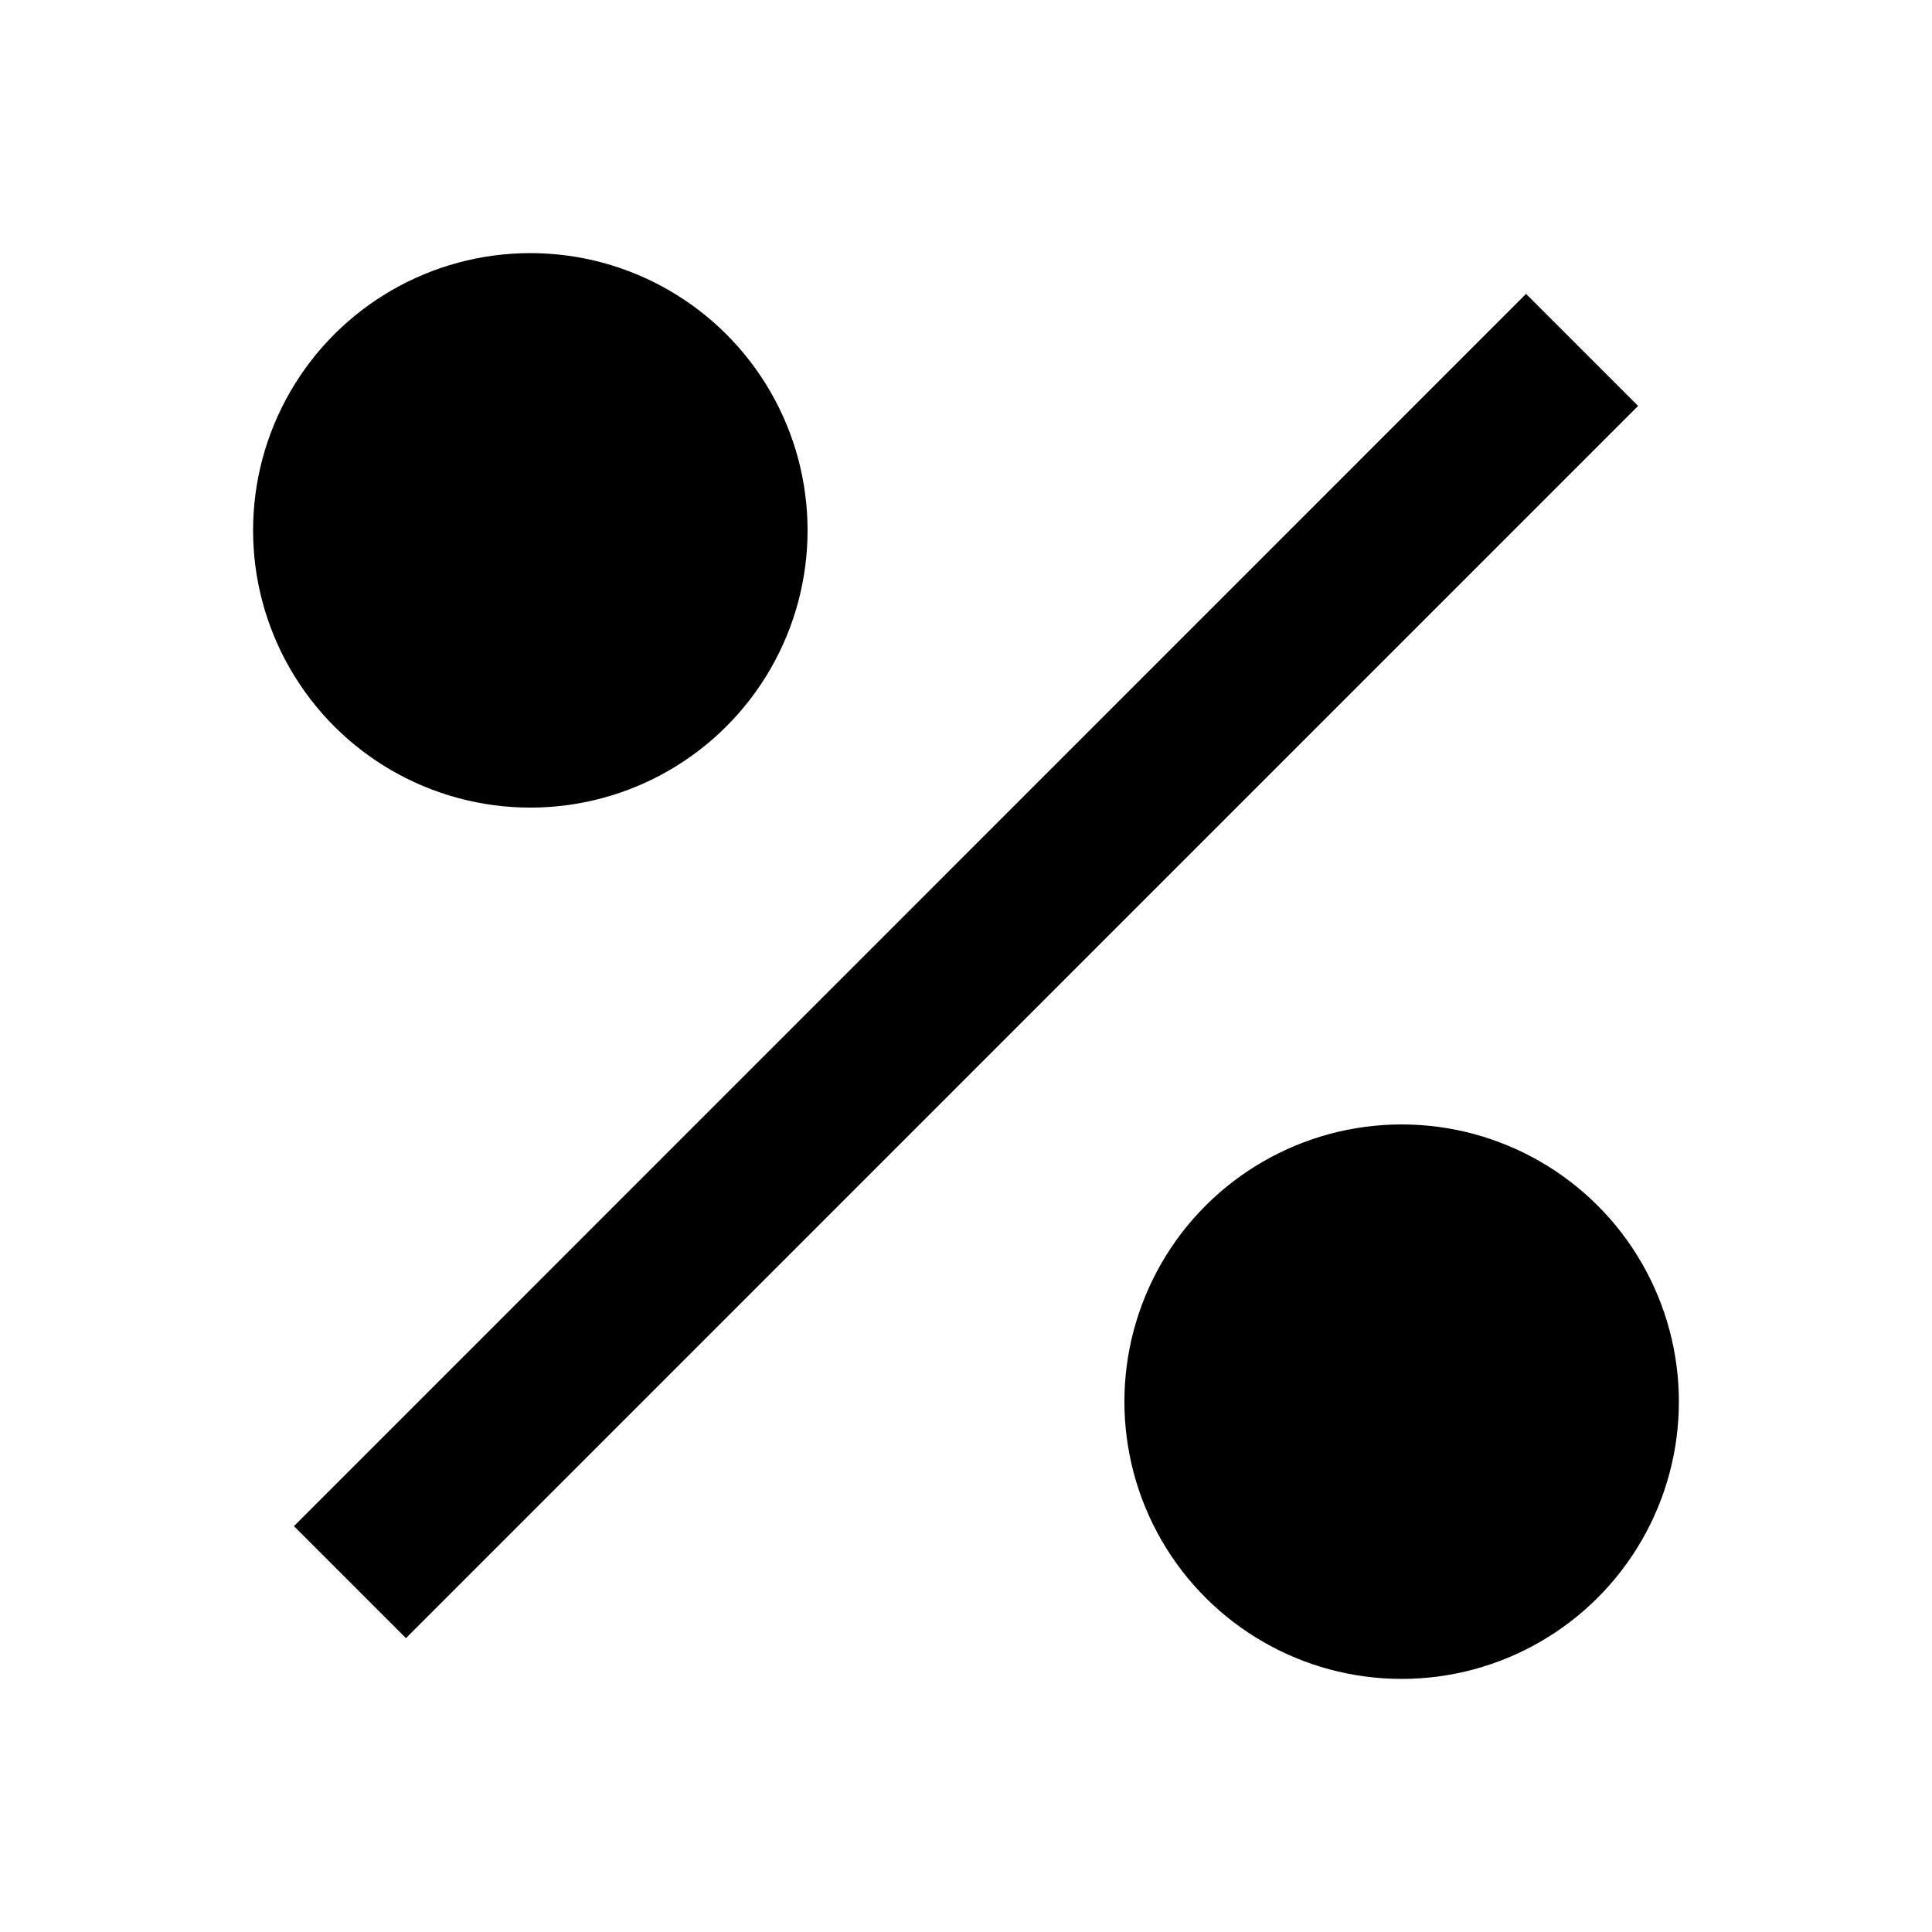
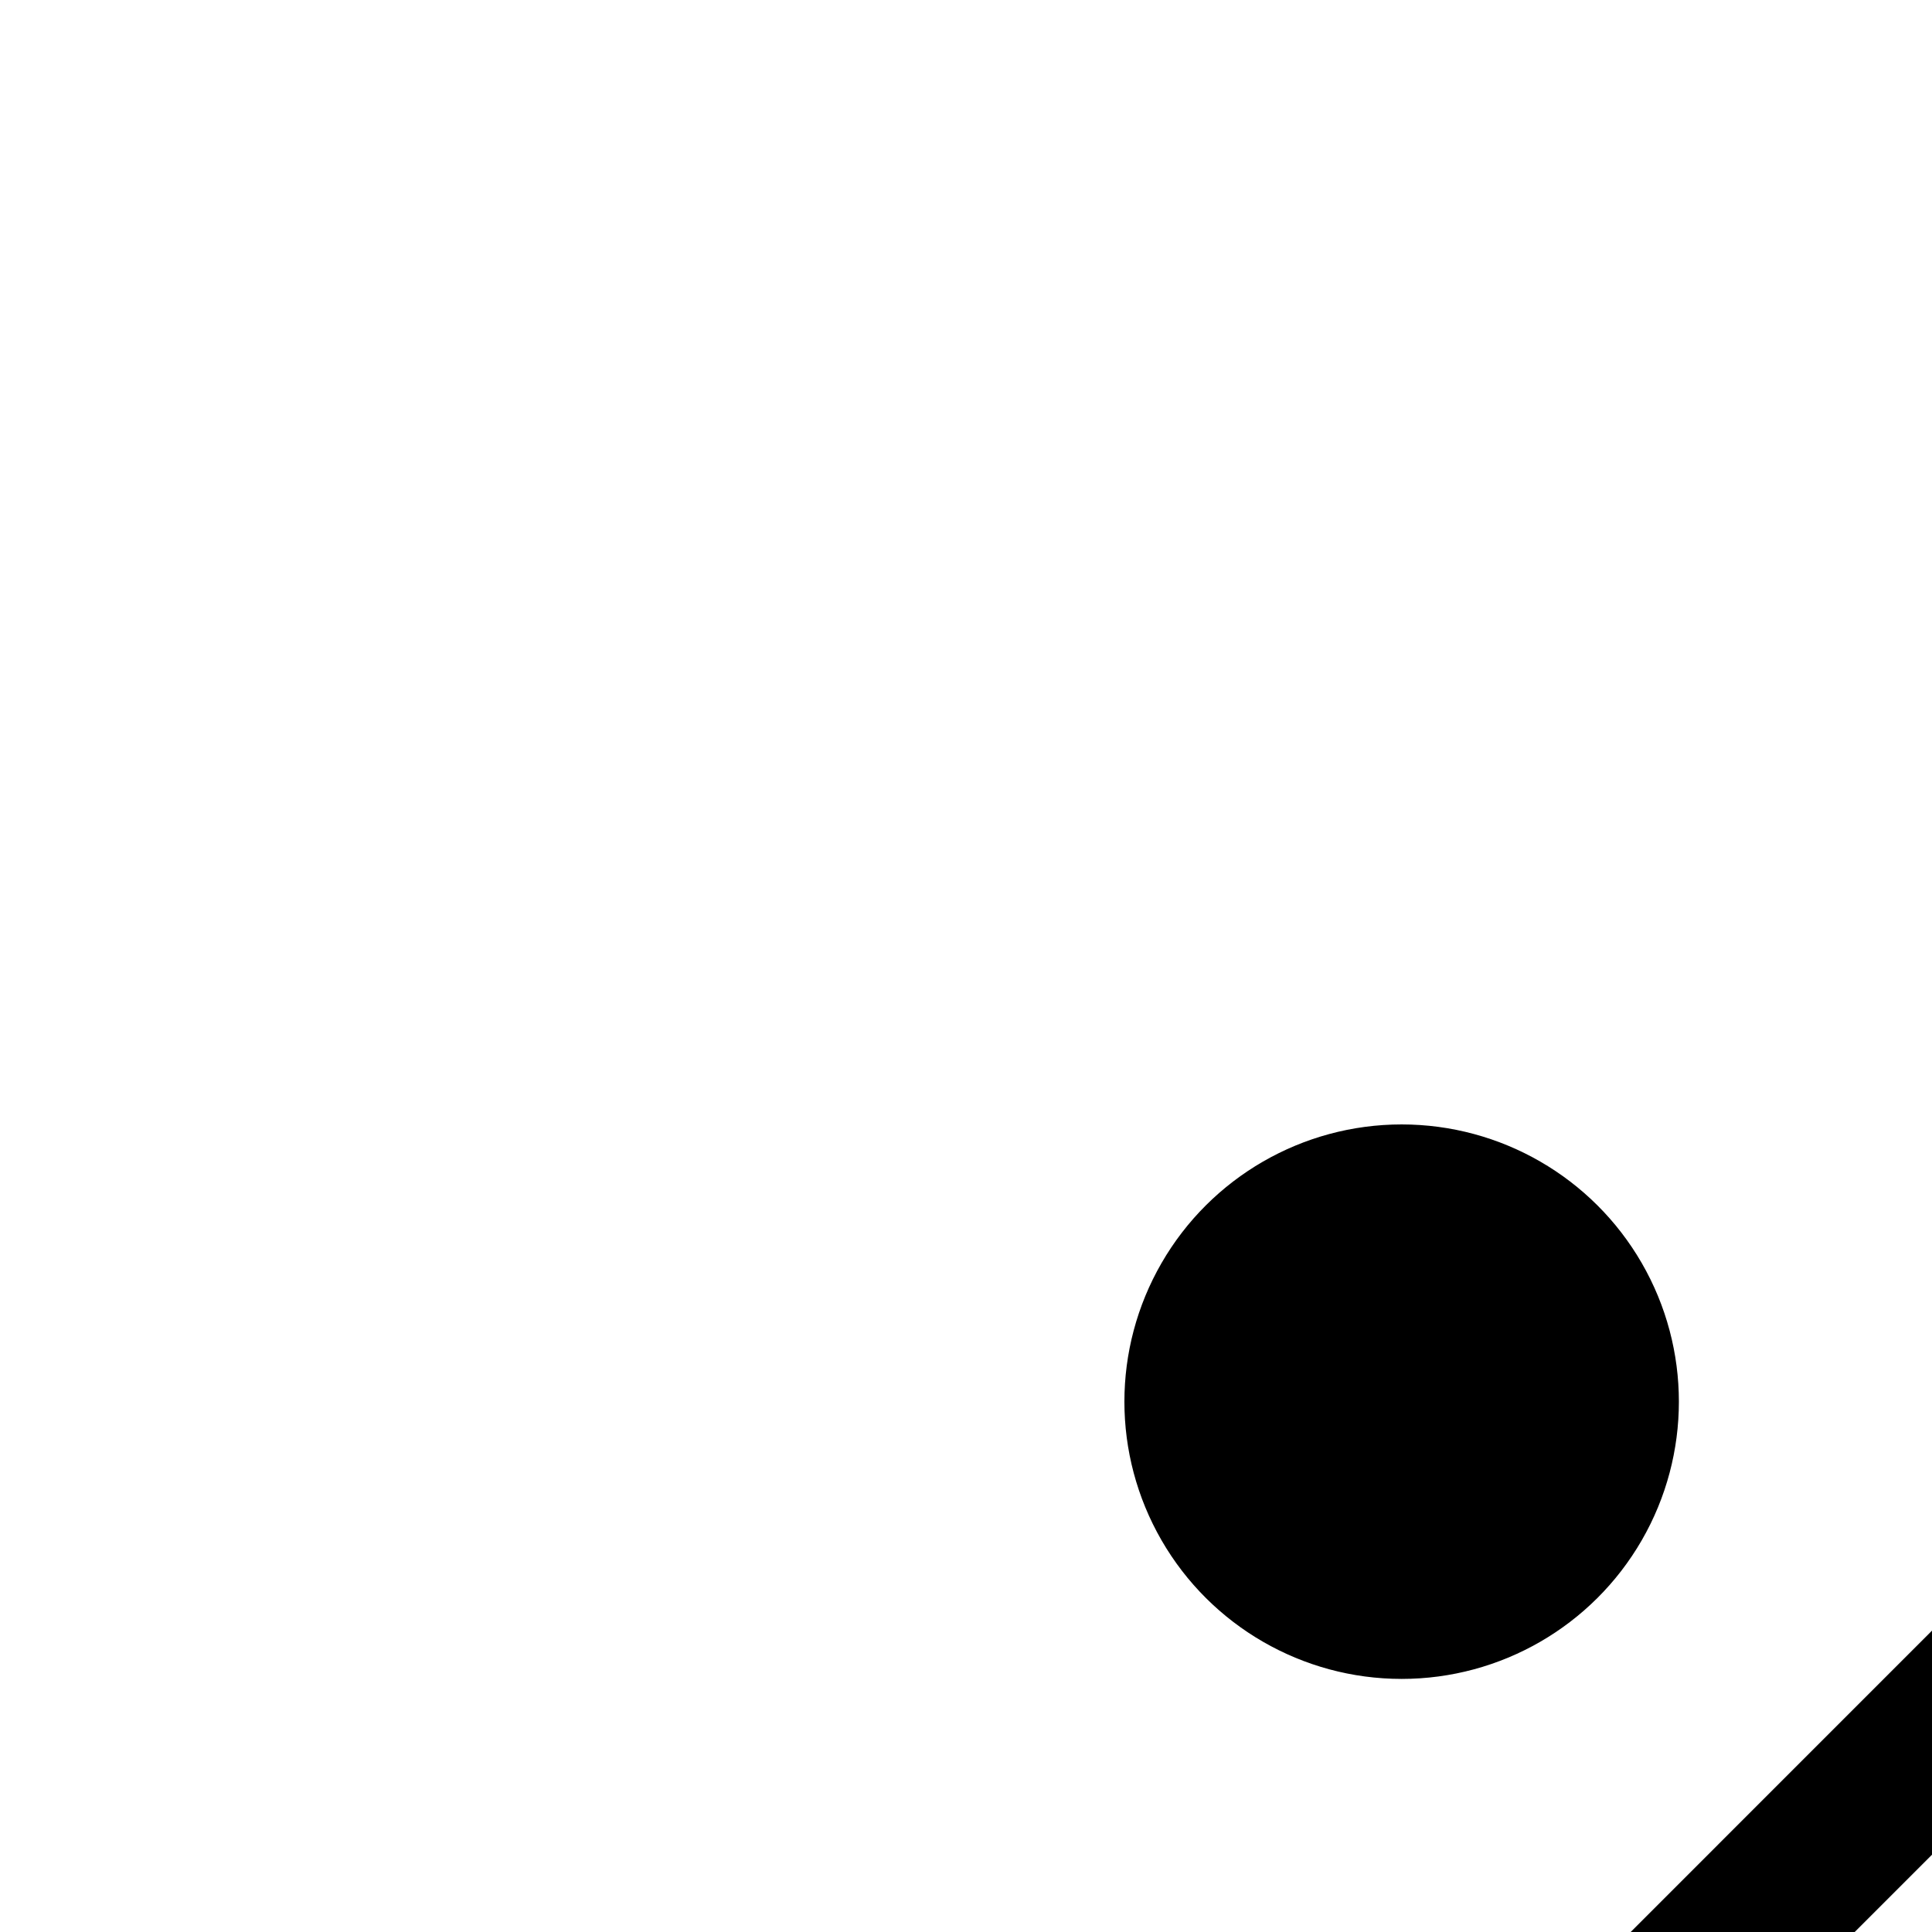
<svg xmlns="http://www.w3.org/2000/svg" fill="#000000" width="800px" height="800px" version="1.1" viewBox="144 144 512 512">
-   <path d="m515.45 588.93c-26.246 0-50.504-14.004-63.629-36.734-13.121-22.734-13.121-50.742 0-73.473 13.125-22.73 37.383-36.734 63.629-36.734 26.25 0 50.508 14.004 63.629 36.734 13.125 22.73 13.125 50.738 0 73.473-13.121 22.73-37.379 36.734-63.629 36.734zm-230.91-230.91 0.004 0.004c-26.25 0-50.504-14.004-63.629-36.738-13.125-22.73-13.125-50.738 0-73.473 13.125-22.73 37.379-36.734 63.629-36.734s50.504 14.004 63.629 36.734c13.125 22.734 13.125 50.742 0 73.473-13.125 22.734-37.379 36.738-63.629 36.738zm263.89-136.13 29.684 29.684-326.53 326.55-29.684-29.684 326.51-326.55z" />
+   <path d="m515.45 588.93c-26.246 0-50.504-14.004-63.629-36.734-13.121-22.734-13.121-50.742 0-73.473 13.125-22.73 37.383-36.734 63.629-36.734 26.25 0 50.508 14.004 63.629 36.734 13.125 22.73 13.125 50.738 0 73.473-13.121 22.73-37.379 36.734-63.629 36.734zc-26.25 0-50.504-14.004-63.629-36.738-13.125-22.73-13.125-50.738 0-73.473 13.125-22.73 37.379-36.734 63.629-36.734s50.504 14.004 63.629 36.734c13.125 22.734 13.125 50.742 0 73.473-13.125 22.734-37.379 36.738-63.629 36.738zm263.89-136.13 29.684 29.684-326.53 326.55-29.684-29.684 326.51-326.55z" />
</svg>